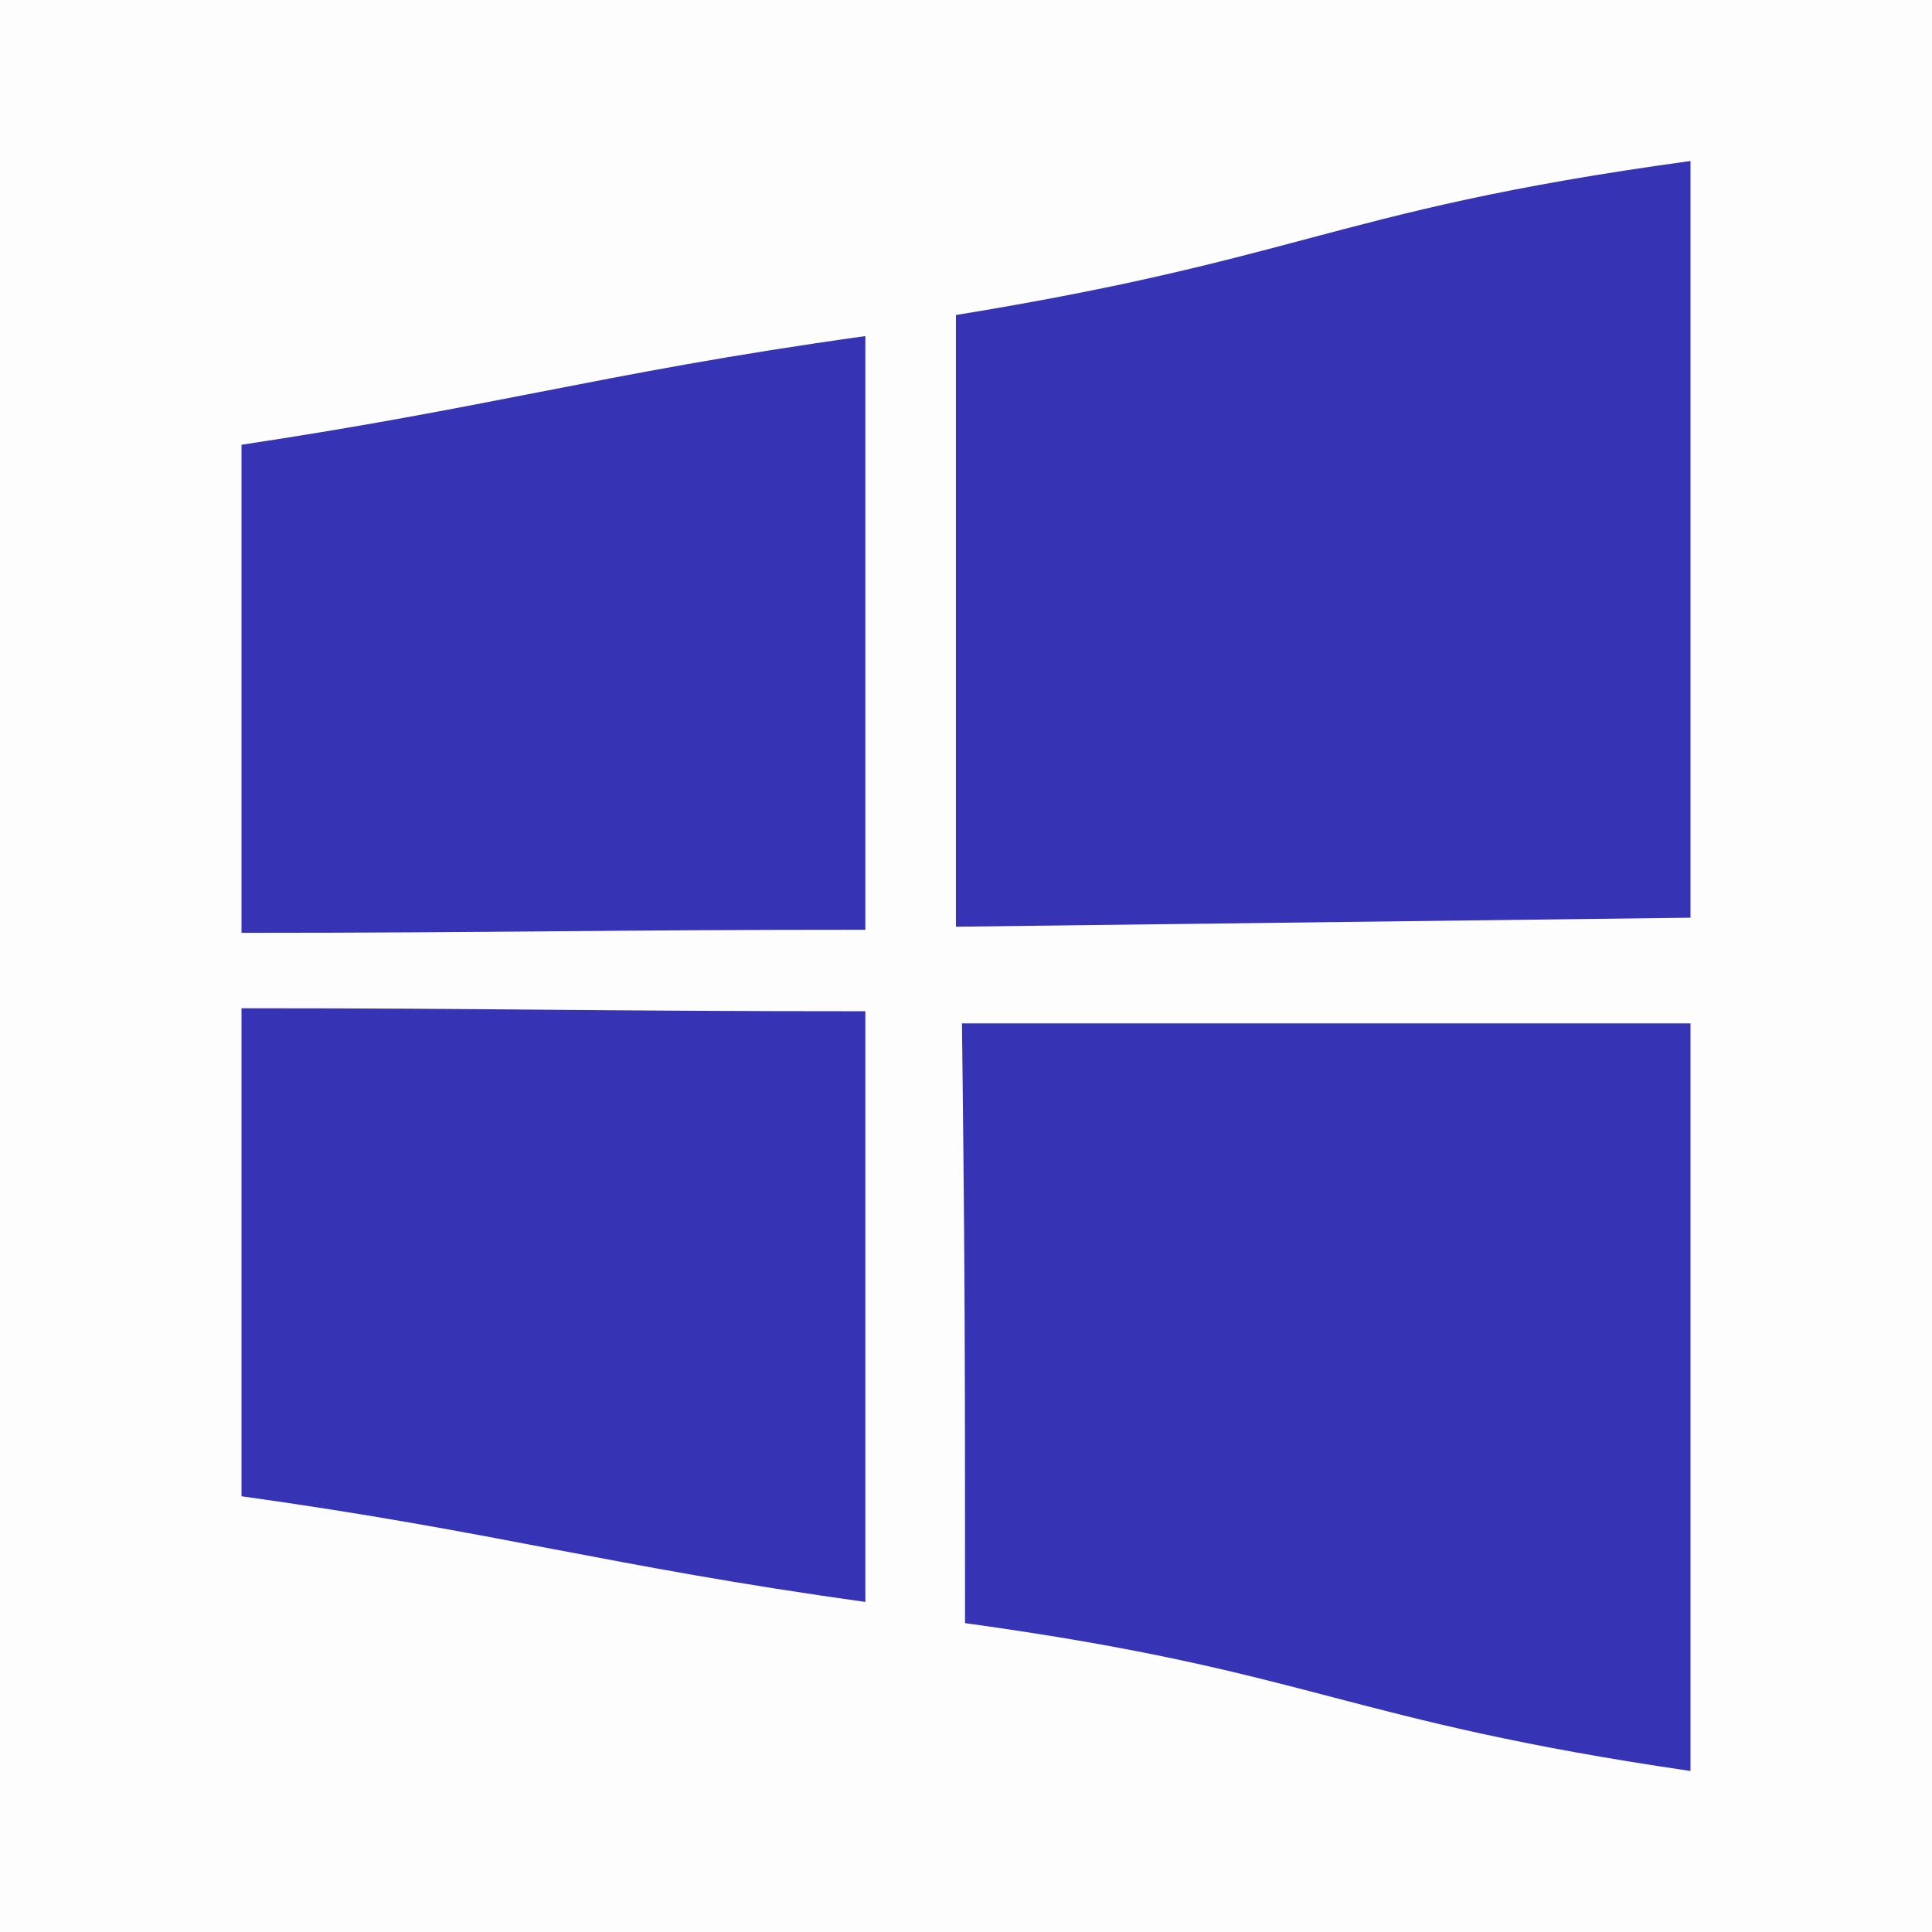
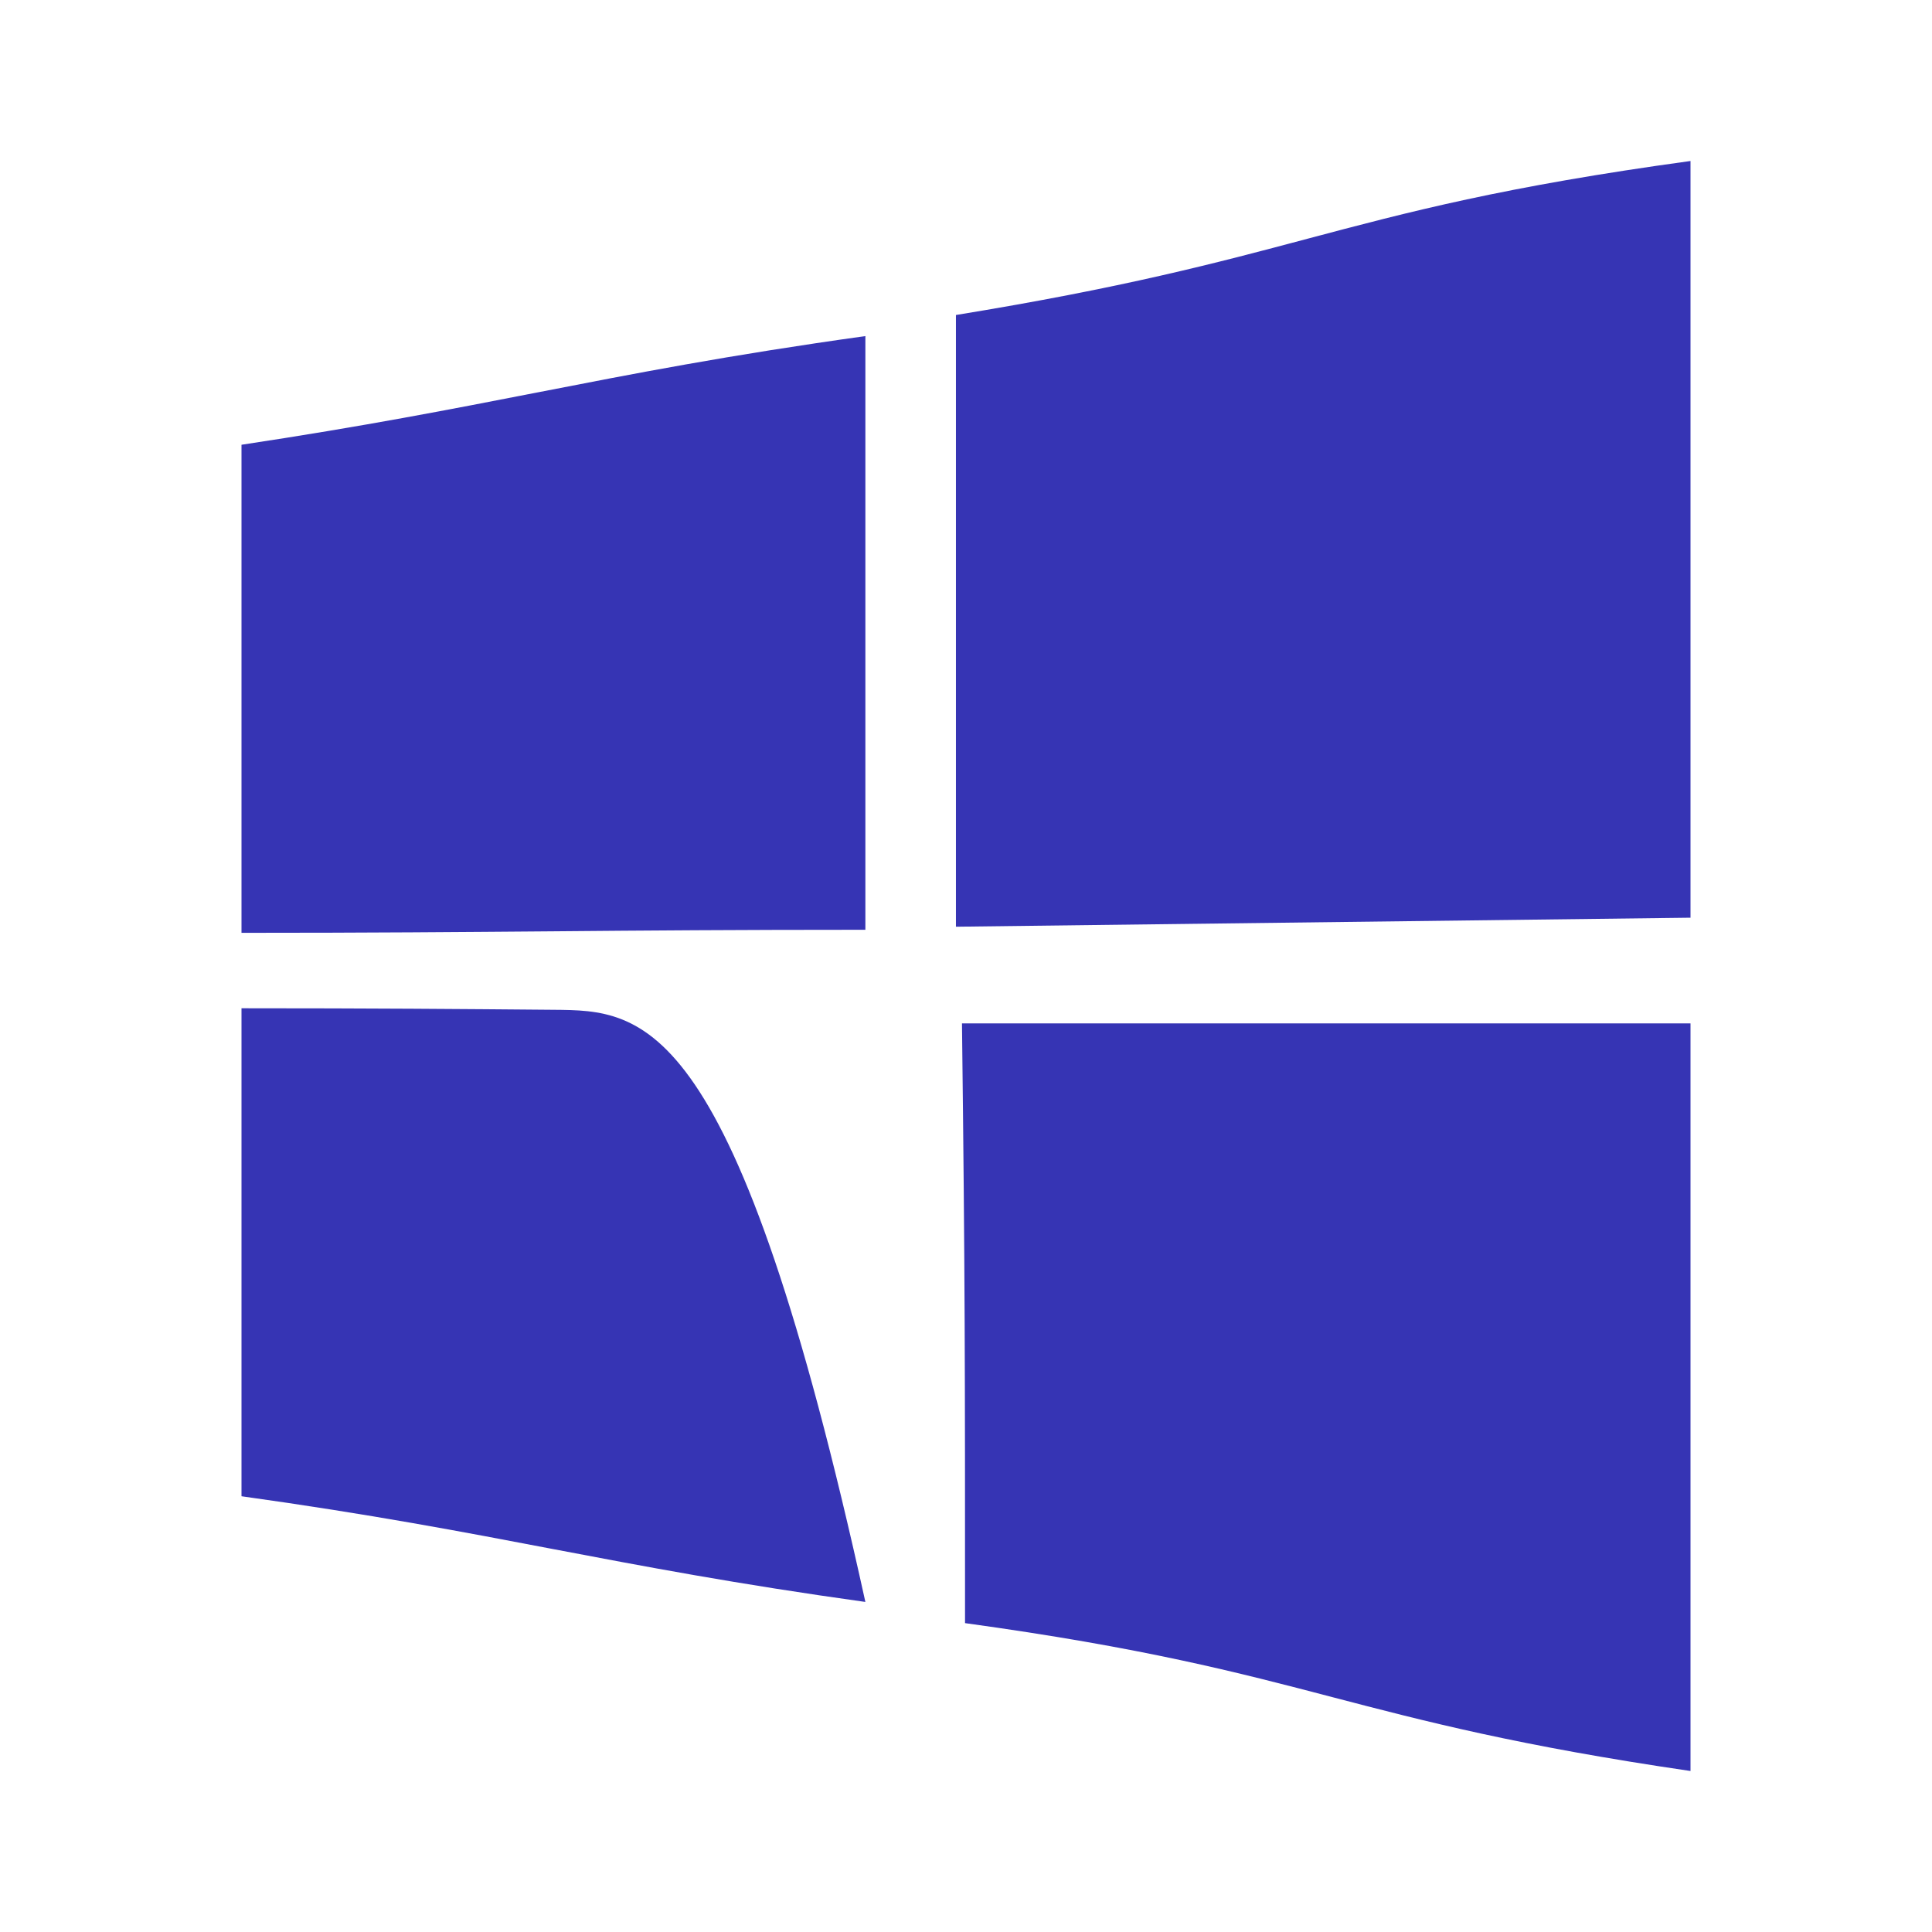
<svg xmlns="http://www.w3.org/2000/svg" width="24" height="24" viewBox="0 0 24 24" fill="none">
  <g id="windows">
-     <rect id="ç©å½¢" opacity="0.01" width="24" height="24" fill="#454545" />
-     <path id="å½¢ç¶" fill-rule="evenodd" clip-rule="evenodd" d="M21 2V11.4L11.875 11.512V3.913C13.947 3.576 15.119 3.265 16.241 2.966C17.494 2.633 18.685 2.317 21 2ZM3 11.588V5.525C4.518 5.296 5.609 5.083 6.675 4.875L6.676 4.875C7.875 4.641 9.043 4.413 10.75 4.175V11.55C9.138 11.55 8.006 11.559 6.875 11.569L6.875 11.569C5.744 11.578 4.612 11.588 3 11.588ZM3 12.525V18.587C4.612 18.812 5.744 19.028 6.875 19.244L6.875 19.244L6.875 19.244C8.006 19.459 9.138 19.675 10.75 19.9V12.562C9.137 12.562 8.006 12.553 6.875 12.544C5.744 12.534 4.612 12.525 3 12.525ZM11.988 20.163C11.988 17.012 11.988 15.863 11.95 12.713H21V22C18.864 21.687 17.702 21.383 16.557 21.084C15.37 20.773 14.202 20.468 11.988 20.163Z" fill="#3634B4" />
+     <path id="å½¢ç¶" fill-rule="evenodd" clip-rule="evenodd" d="M21 2V11.4L11.875 11.512V3.913C13.947 3.576 15.119 3.265 16.241 2.966C17.494 2.633 18.685 2.317 21 2ZM3 11.588V5.525C4.518 5.296 5.609 5.083 6.675 4.875L6.676 4.875C7.875 4.641 9.043 4.413 10.75 4.175V11.55C9.138 11.55 8.006 11.559 6.875 11.569L6.875 11.569C5.744 11.578 4.612 11.588 3 11.588ZM3 12.525V18.587C4.612 18.812 5.744 19.028 6.875 19.244L6.875 19.244L6.875 19.244C8.006 19.459 9.138 19.675 10.75 19.9C9.137 12.562 8.006 12.553 6.875 12.544C5.744 12.534 4.612 12.525 3 12.525ZM11.988 20.163C11.988 17.012 11.988 15.863 11.95 12.713H21V22C18.864 21.687 17.702 21.383 16.557 21.084C15.37 20.773 14.202 20.468 11.988 20.163Z" fill="#3634B4" />
  </g>
</svg>